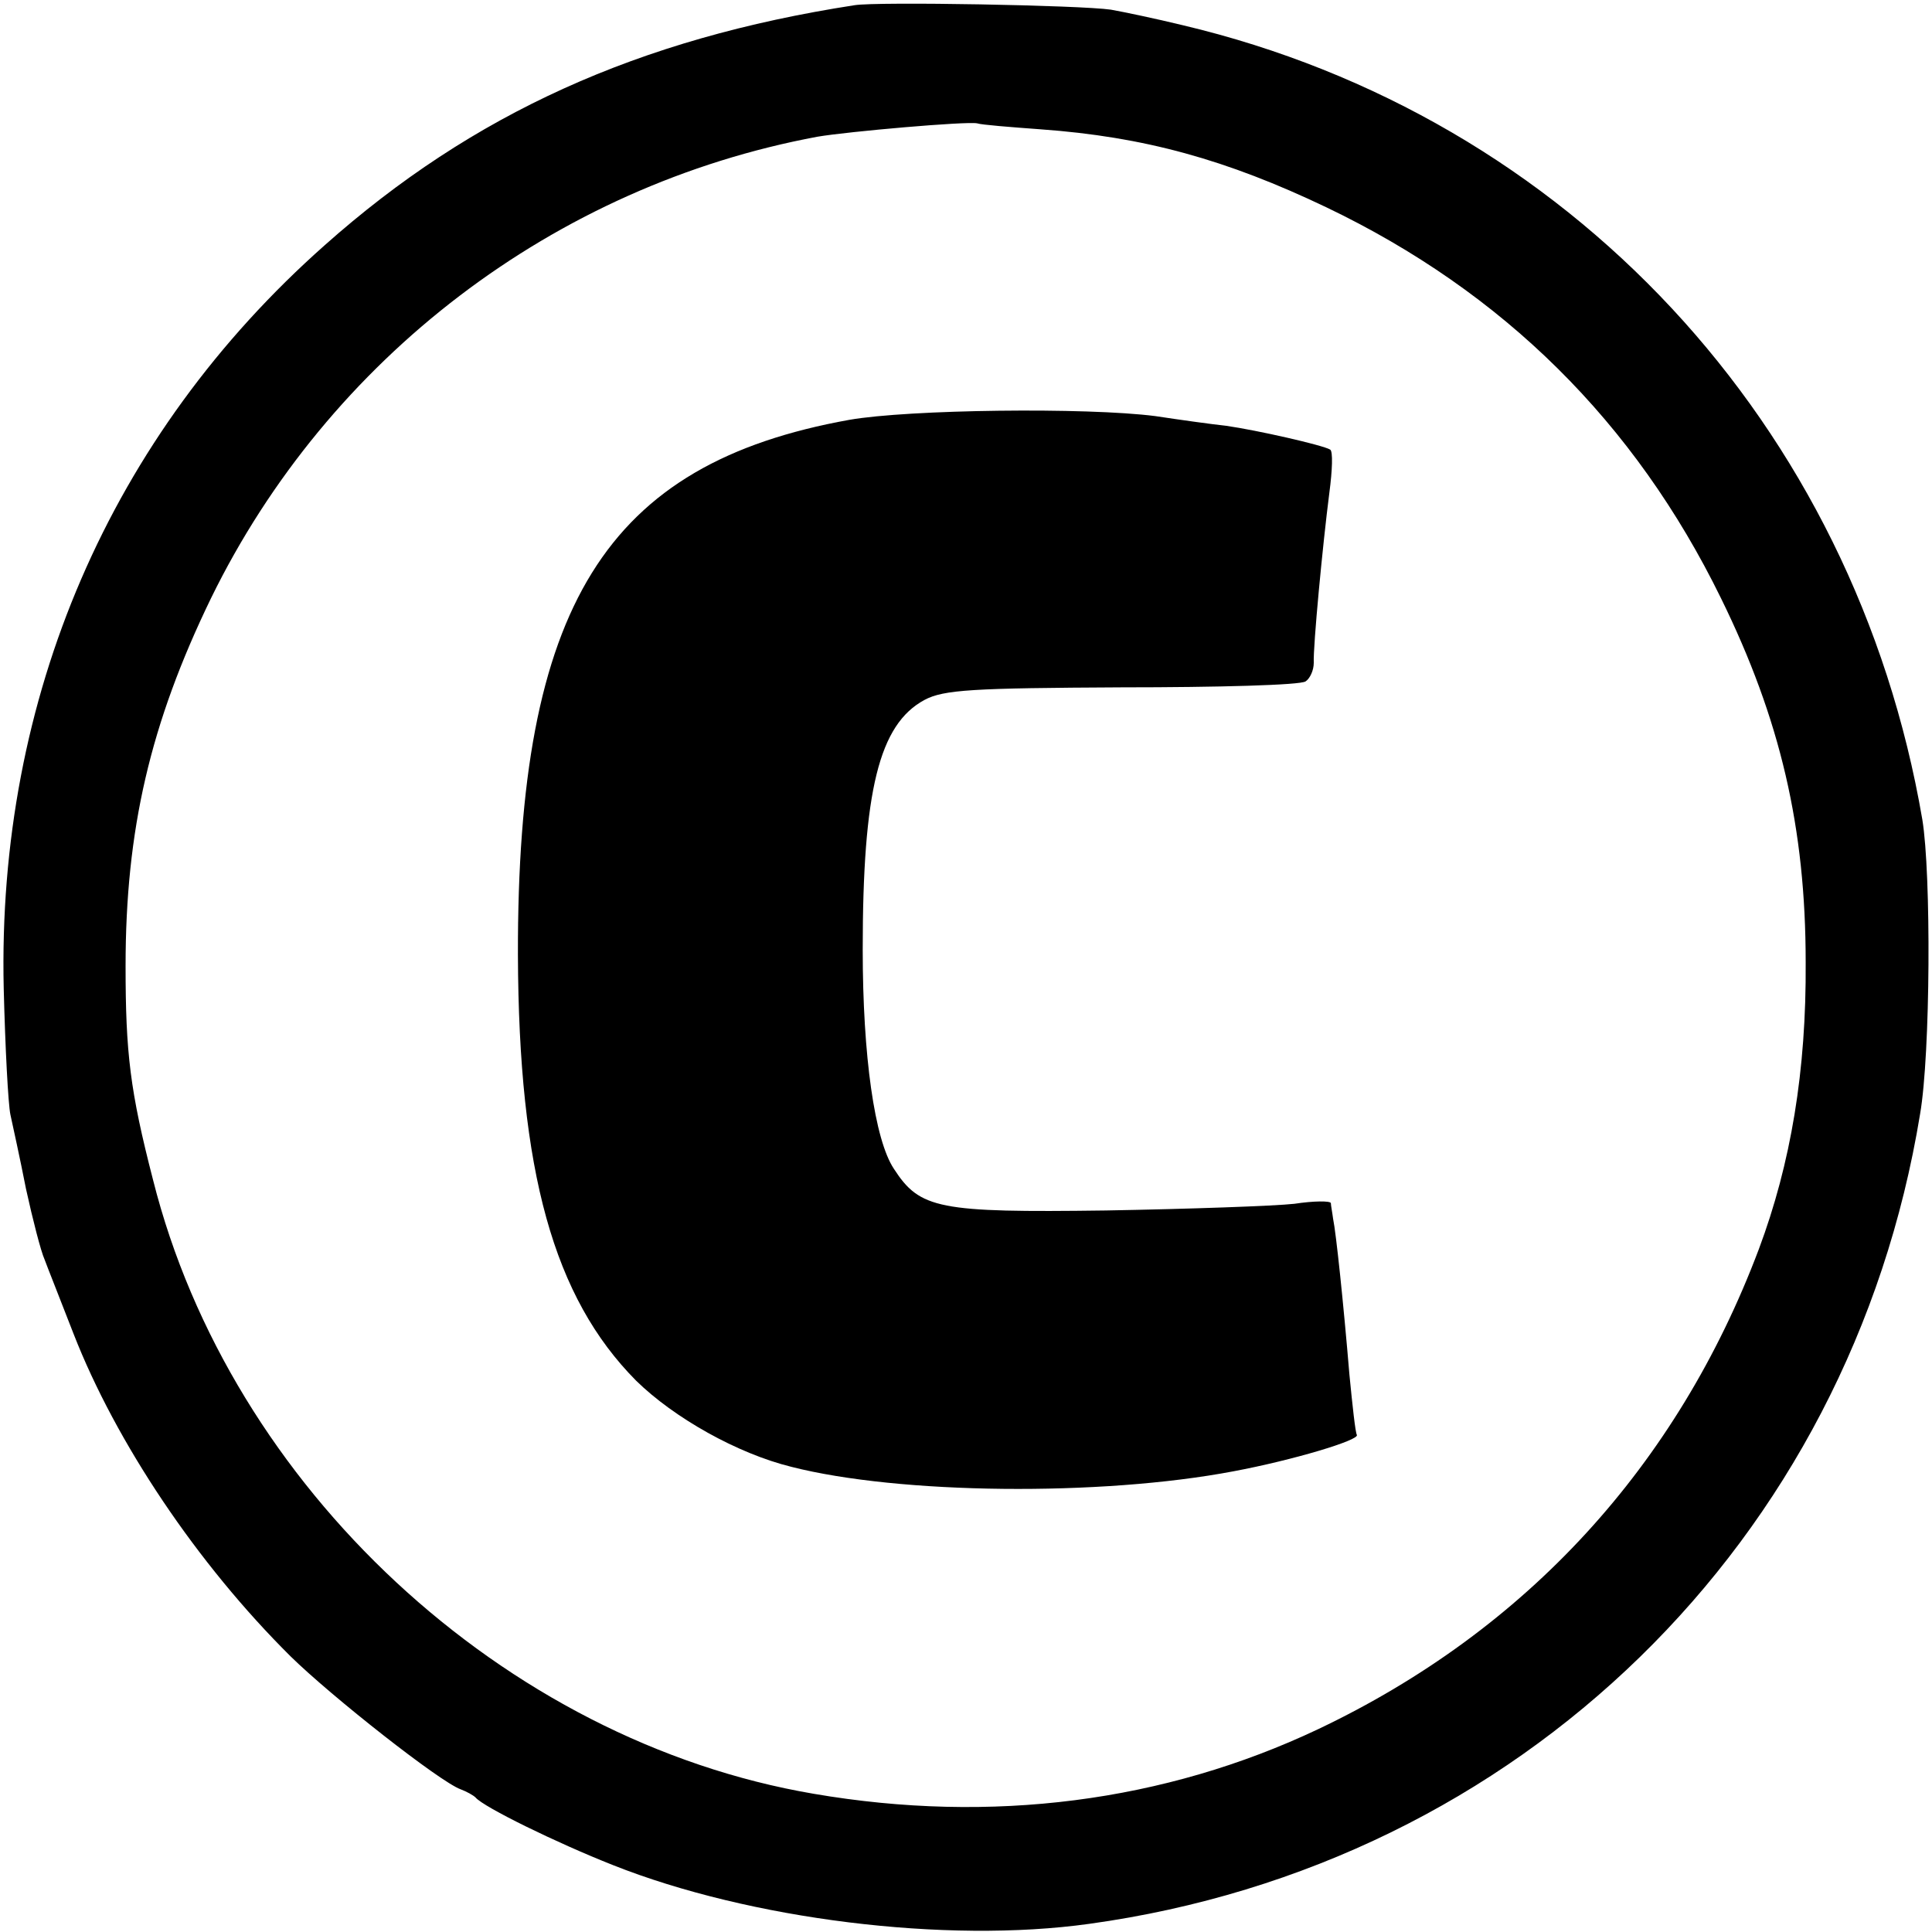
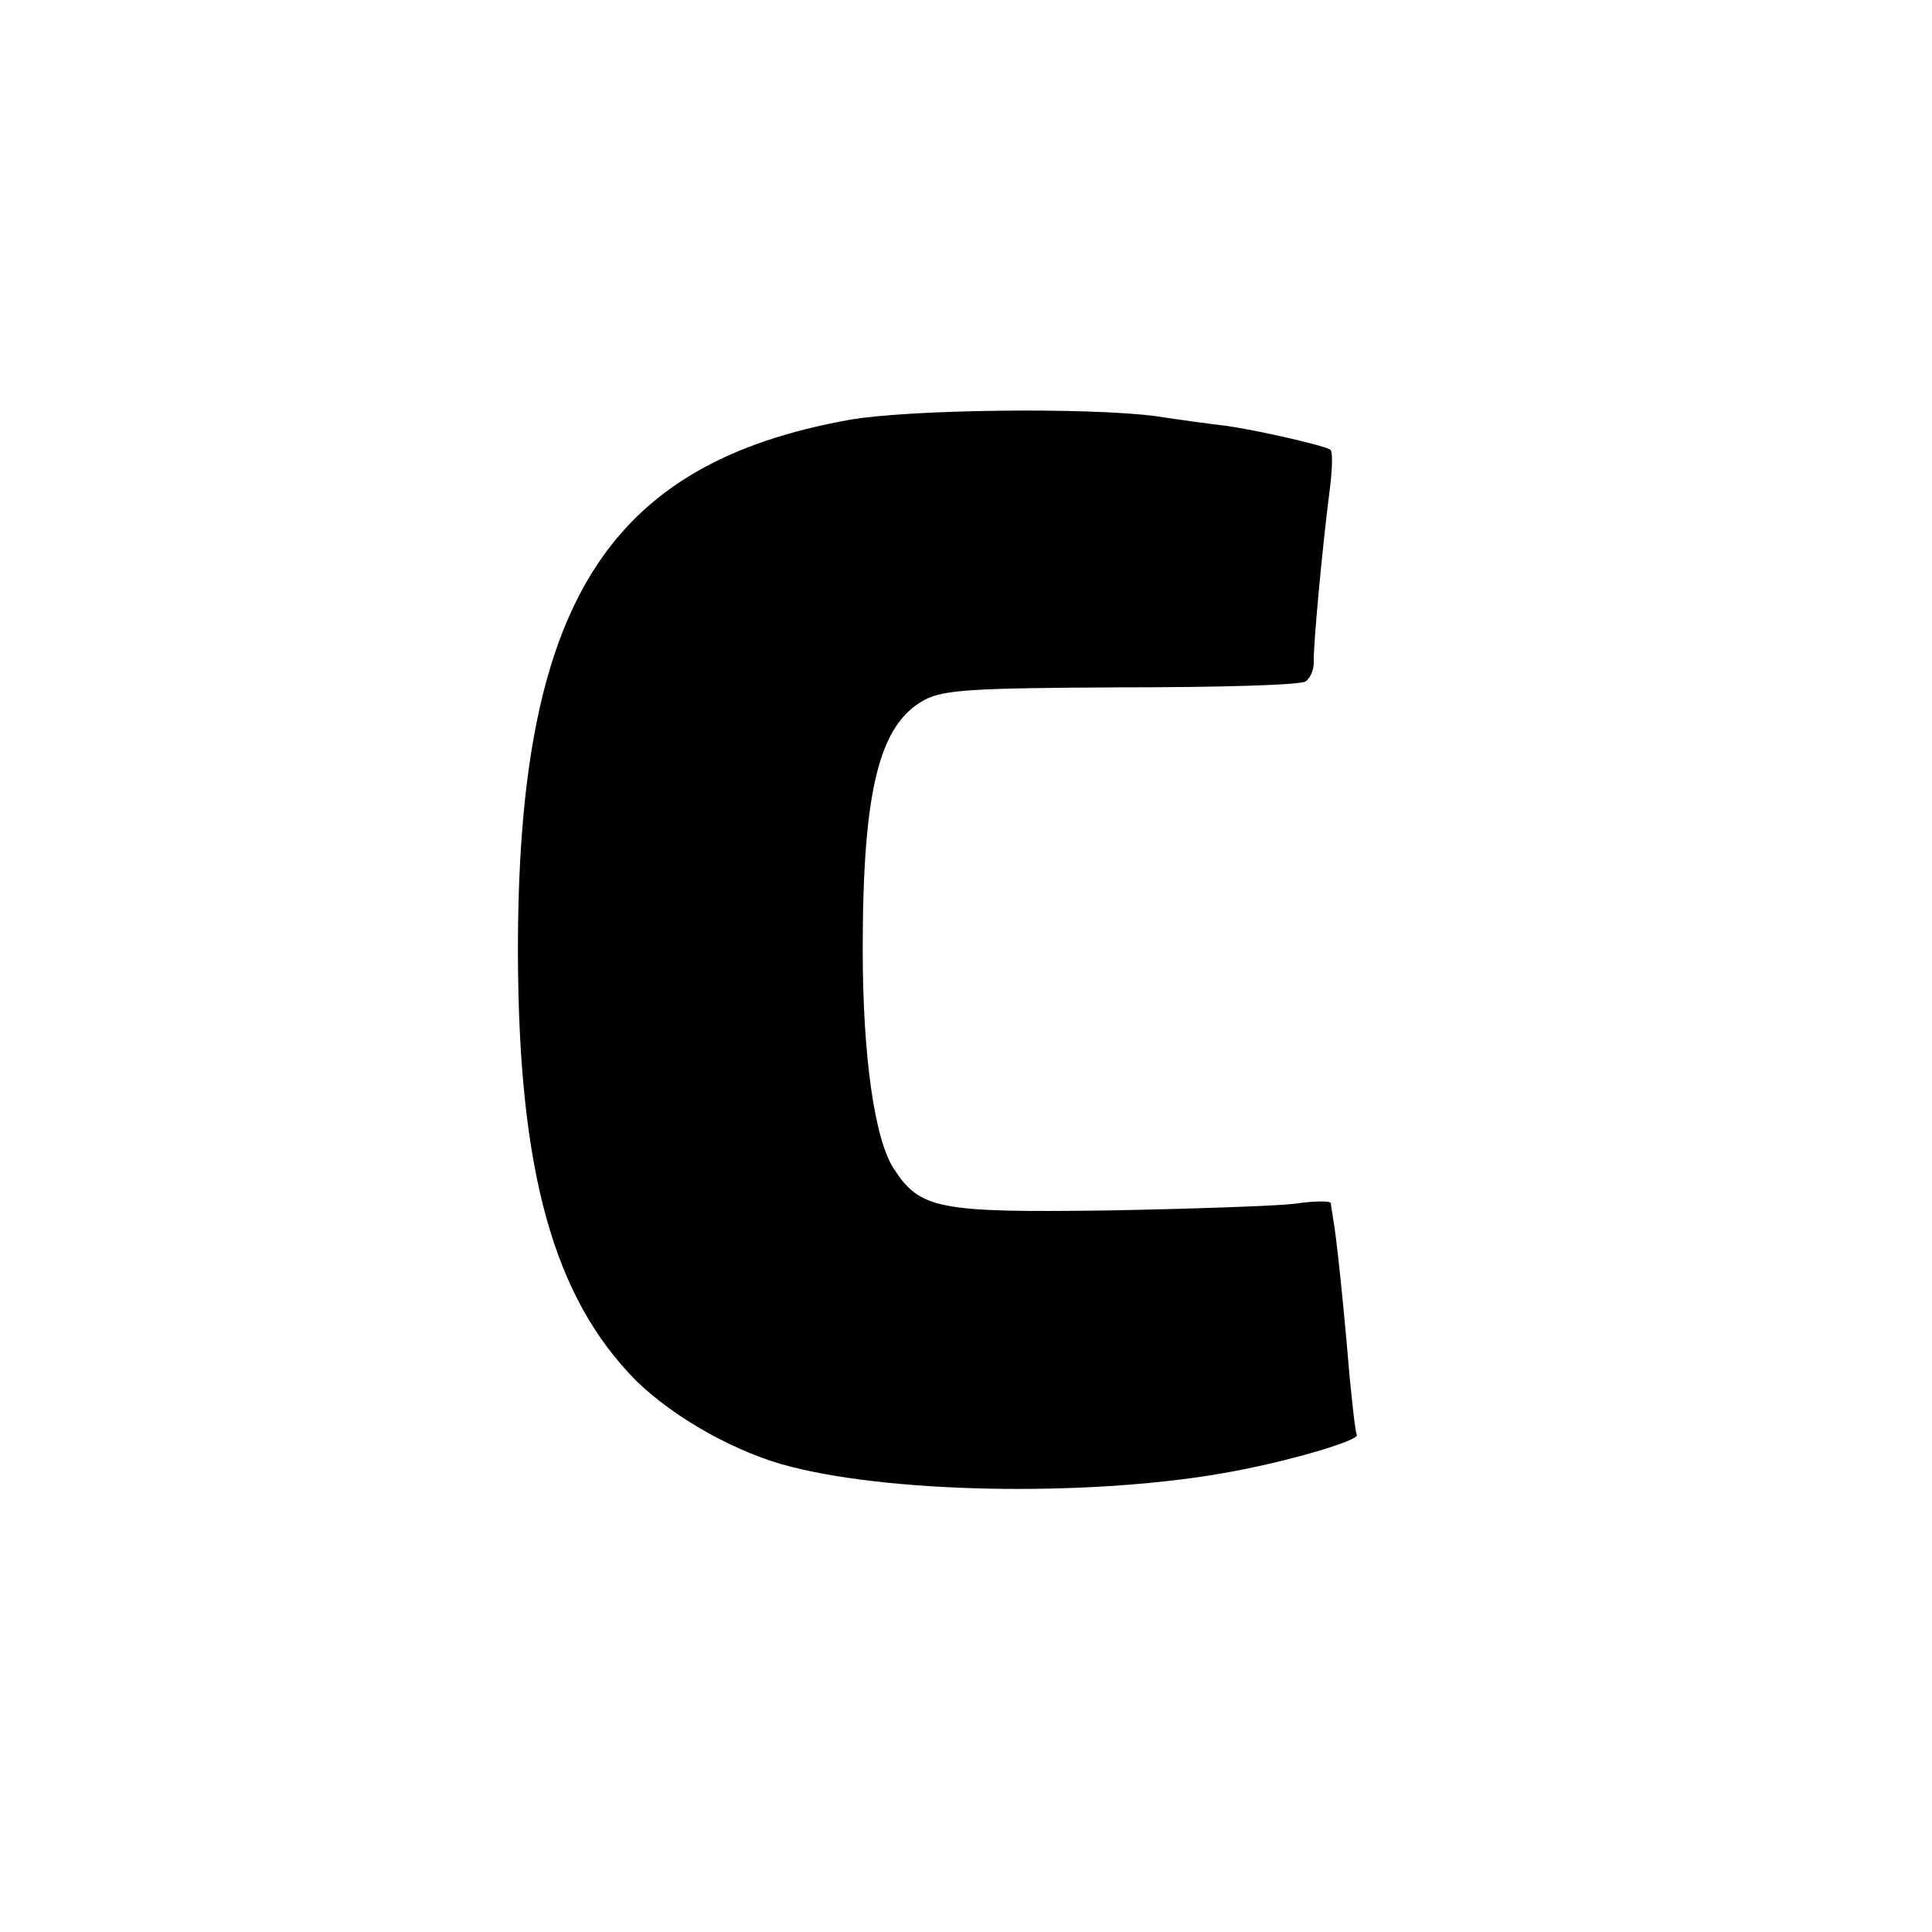
<svg xmlns="http://www.w3.org/2000/svg" version="1.0" width="260pt" height="260pt" viewBox="0 0 260 260" preserveAspectRatio="xMidYMid meet">
  <g transform="translate(0,260) scale(0.1,-0.1)" fill="#000000" stroke="none">
-     <path d="M1150 2593 c-291 -45 -514 -146 -713 -323 -289 -256 -441 -609 -432 -1000 2 -80 6 -156 9 -170 3 -14 13 -59 21 -100 9 -41 20 -84 25 -95 4 -11 22 -56 39 -100 57 -146 166 -309 292 -434 55 -54 201 -169 229 -179 8 -3 17 -8 20 -11 11 -13 109 -61 185 -91 184 -73 448 -106 641 -79 579 80 1024 514 1118 1090 14 81 15 323 3 396 -91 532 -476 946 -995 1069 -37 9 -80 18 -97 21 -41 6 -314 11 -345 6z m250 -167 c140 -10 251 -41 385 -105 238 -114 415 -289 531 -526 80 -163 114 -309 114 -490 1 -146 -20 -271 -63 -386 -110 -292 -313 -513 -593 -646 -207 -98 -440 -128 -679 -87 -417 71 -785 413 -889 826 -31 120 -37 171 -37 288 0 183 33 326 115 495 158 323 462 555 816 621 41 7 201 21 215 18 6 -2 44 -5 85 -8z" />
    <path d="M1143 2035 c-328 -59 -447 -250 -446 -720 1 -292 48 -461 159 -573 51 -50 136 -98 209 -116 145 -37 416 -40 595 -6 80 15 170 42 166 49 -2 3 -6 40 -10 81 -8 96 -18 191 -22 210 -1 8 -3 18 -3 21 -1 3 -23 3 -49 -1 -27 -3 -141 -7 -254 -9 -225 -3 -250 2 -285 56 -26 39 -42 152 -42 295 0 214 22 303 83 336 26 14 66 16 266 17 129 0 240 3 247 8 6 4 11 15 11 25 -1 22 12 159 21 229 4 30 5 56 1 58 -10 6 -98 26 -140 32 -19 2 -62 8 -95 13 -93 12 -332 9 -412 -5z" />
  </g>
</svg>